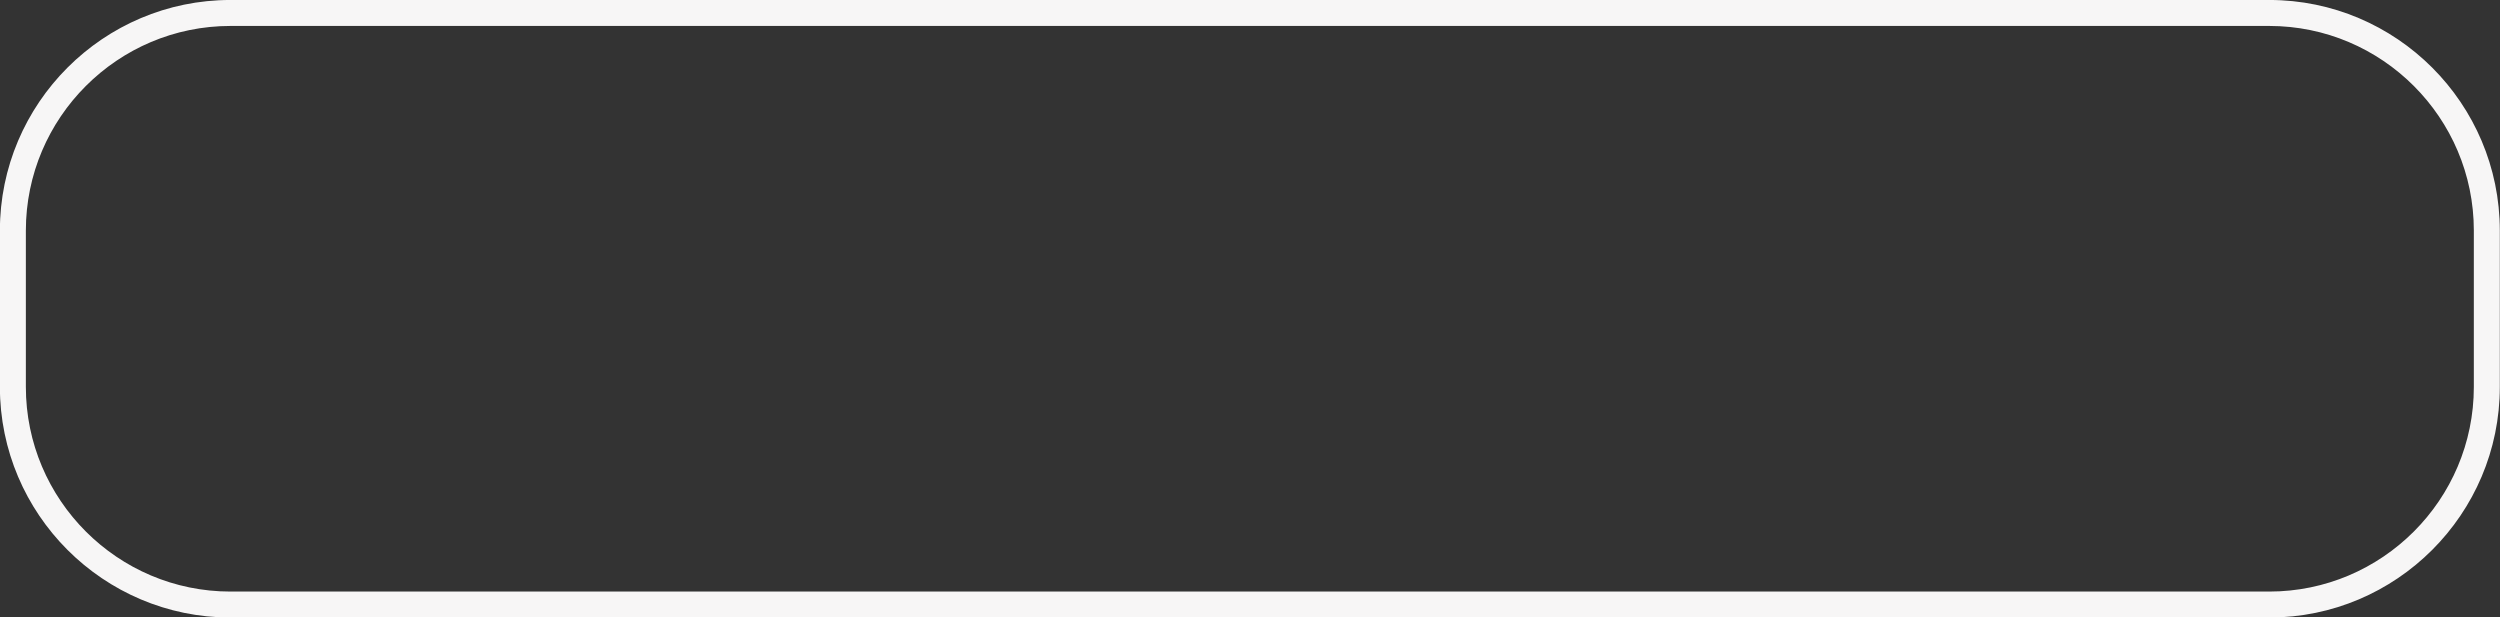
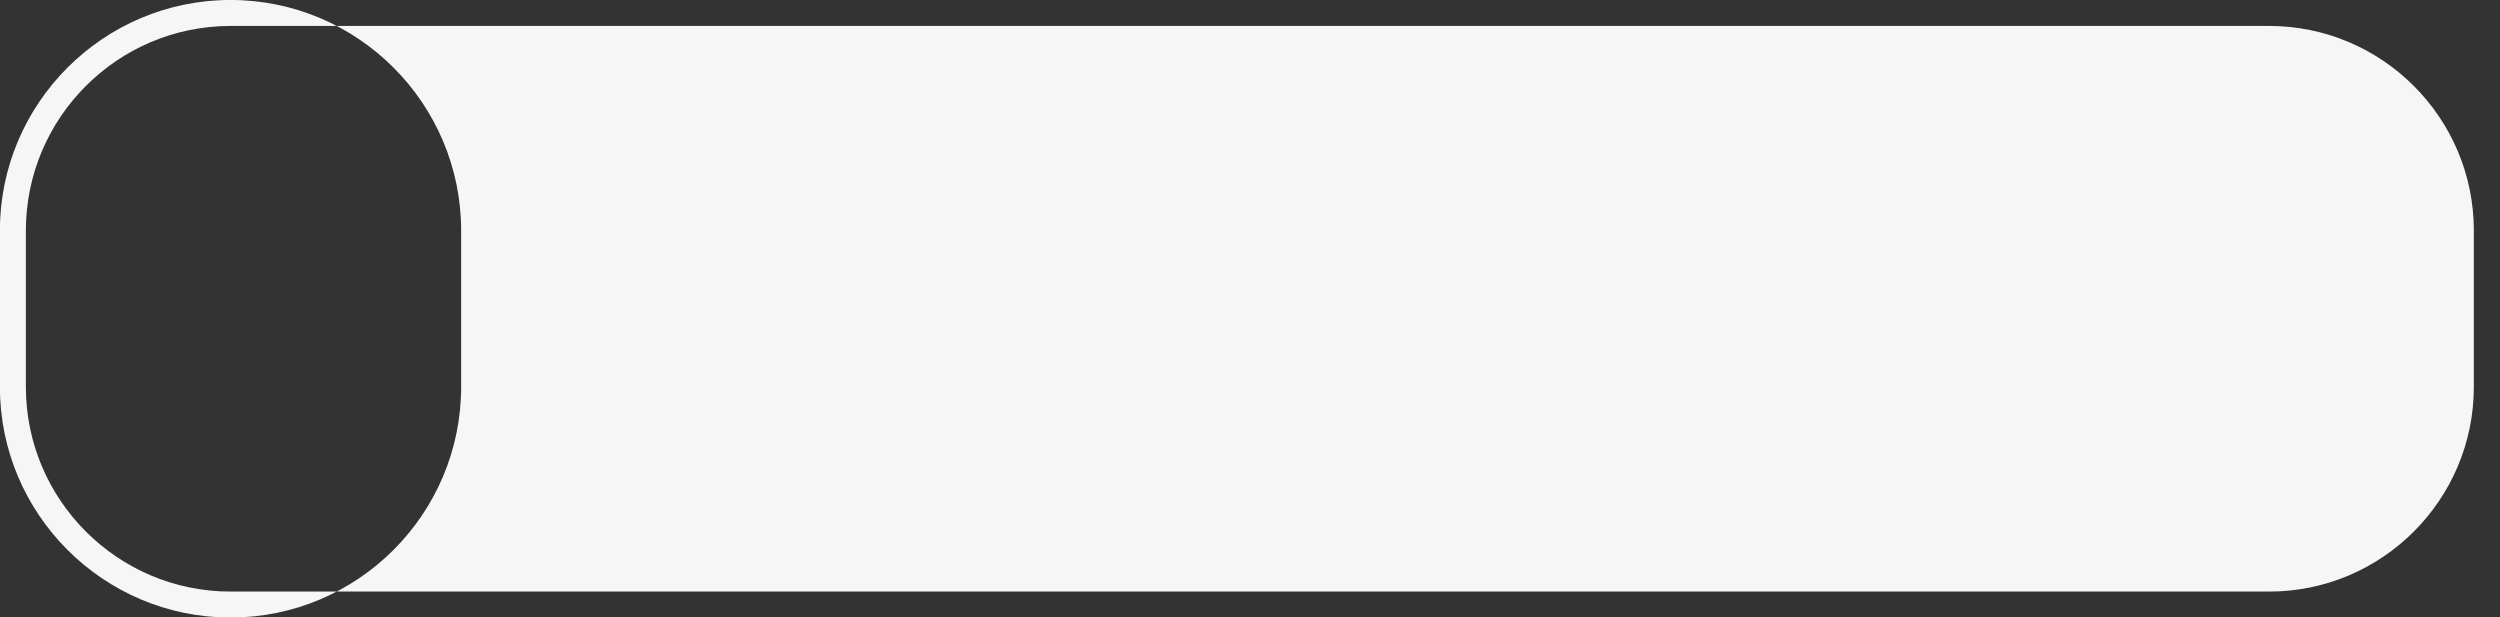
<svg xmlns="http://www.w3.org/2000/svg" data-name="Слой 1" fill="#f7f6f6" height="85.5" preserveAspectRatio="xMidYMid meet" version="1" viewBox="76.9 206.3 346.2 85.5" width="346.2" zoomAndPan="magnify">
  <rect x="76.9" y="206.3" width="346.2" height="85.5" fill="#333333" stroke="none" />
  <g id="change1_1">
-     <path d="m391.136,291.817H108.821c-17.61,0-31.936-14.326-31.936-31.936v-21.646c0-17.61,14.326-31.938,31.936-31.938h282.315c17.61,0,31.938,14.328,31.938,31.938v21.646c0,17.61-14.328,31.936-31.938,31.936ZM108.821,209.893c-15.626,0-28.34,12.714-28.34,28.341v21.646c0,15.626,12.714,28.34,28.34,28.34h282.315c15.627,0,28.341-12.714,28.341-28.34v-21.646c0-15.627-12.714-28.341-28.341-28.341H108.821Z" />
+     <path d="m391.136,291.817H108.821c-17.61,0-31.936-14.326-31.936-31.936v-21.646c0-17.61,14.326-31.938,31.936-31.938c17.61,0,31.938,14.328,31.938,31.938v21.646c0,17.61-14.328,31.936-31.938,31.936ZM108.821,209.893c-15.626,0-28.34,12.714-28.34,28.341v21.646c0,15.626,12.714,28.34,28.34,28.34h282.315c15.627,0,28.341-12.714,28.341-28.34v-21.646c0-15.627-12.714-28.341-28.341-28.341H108.821Z" />
  </g>
</svg>